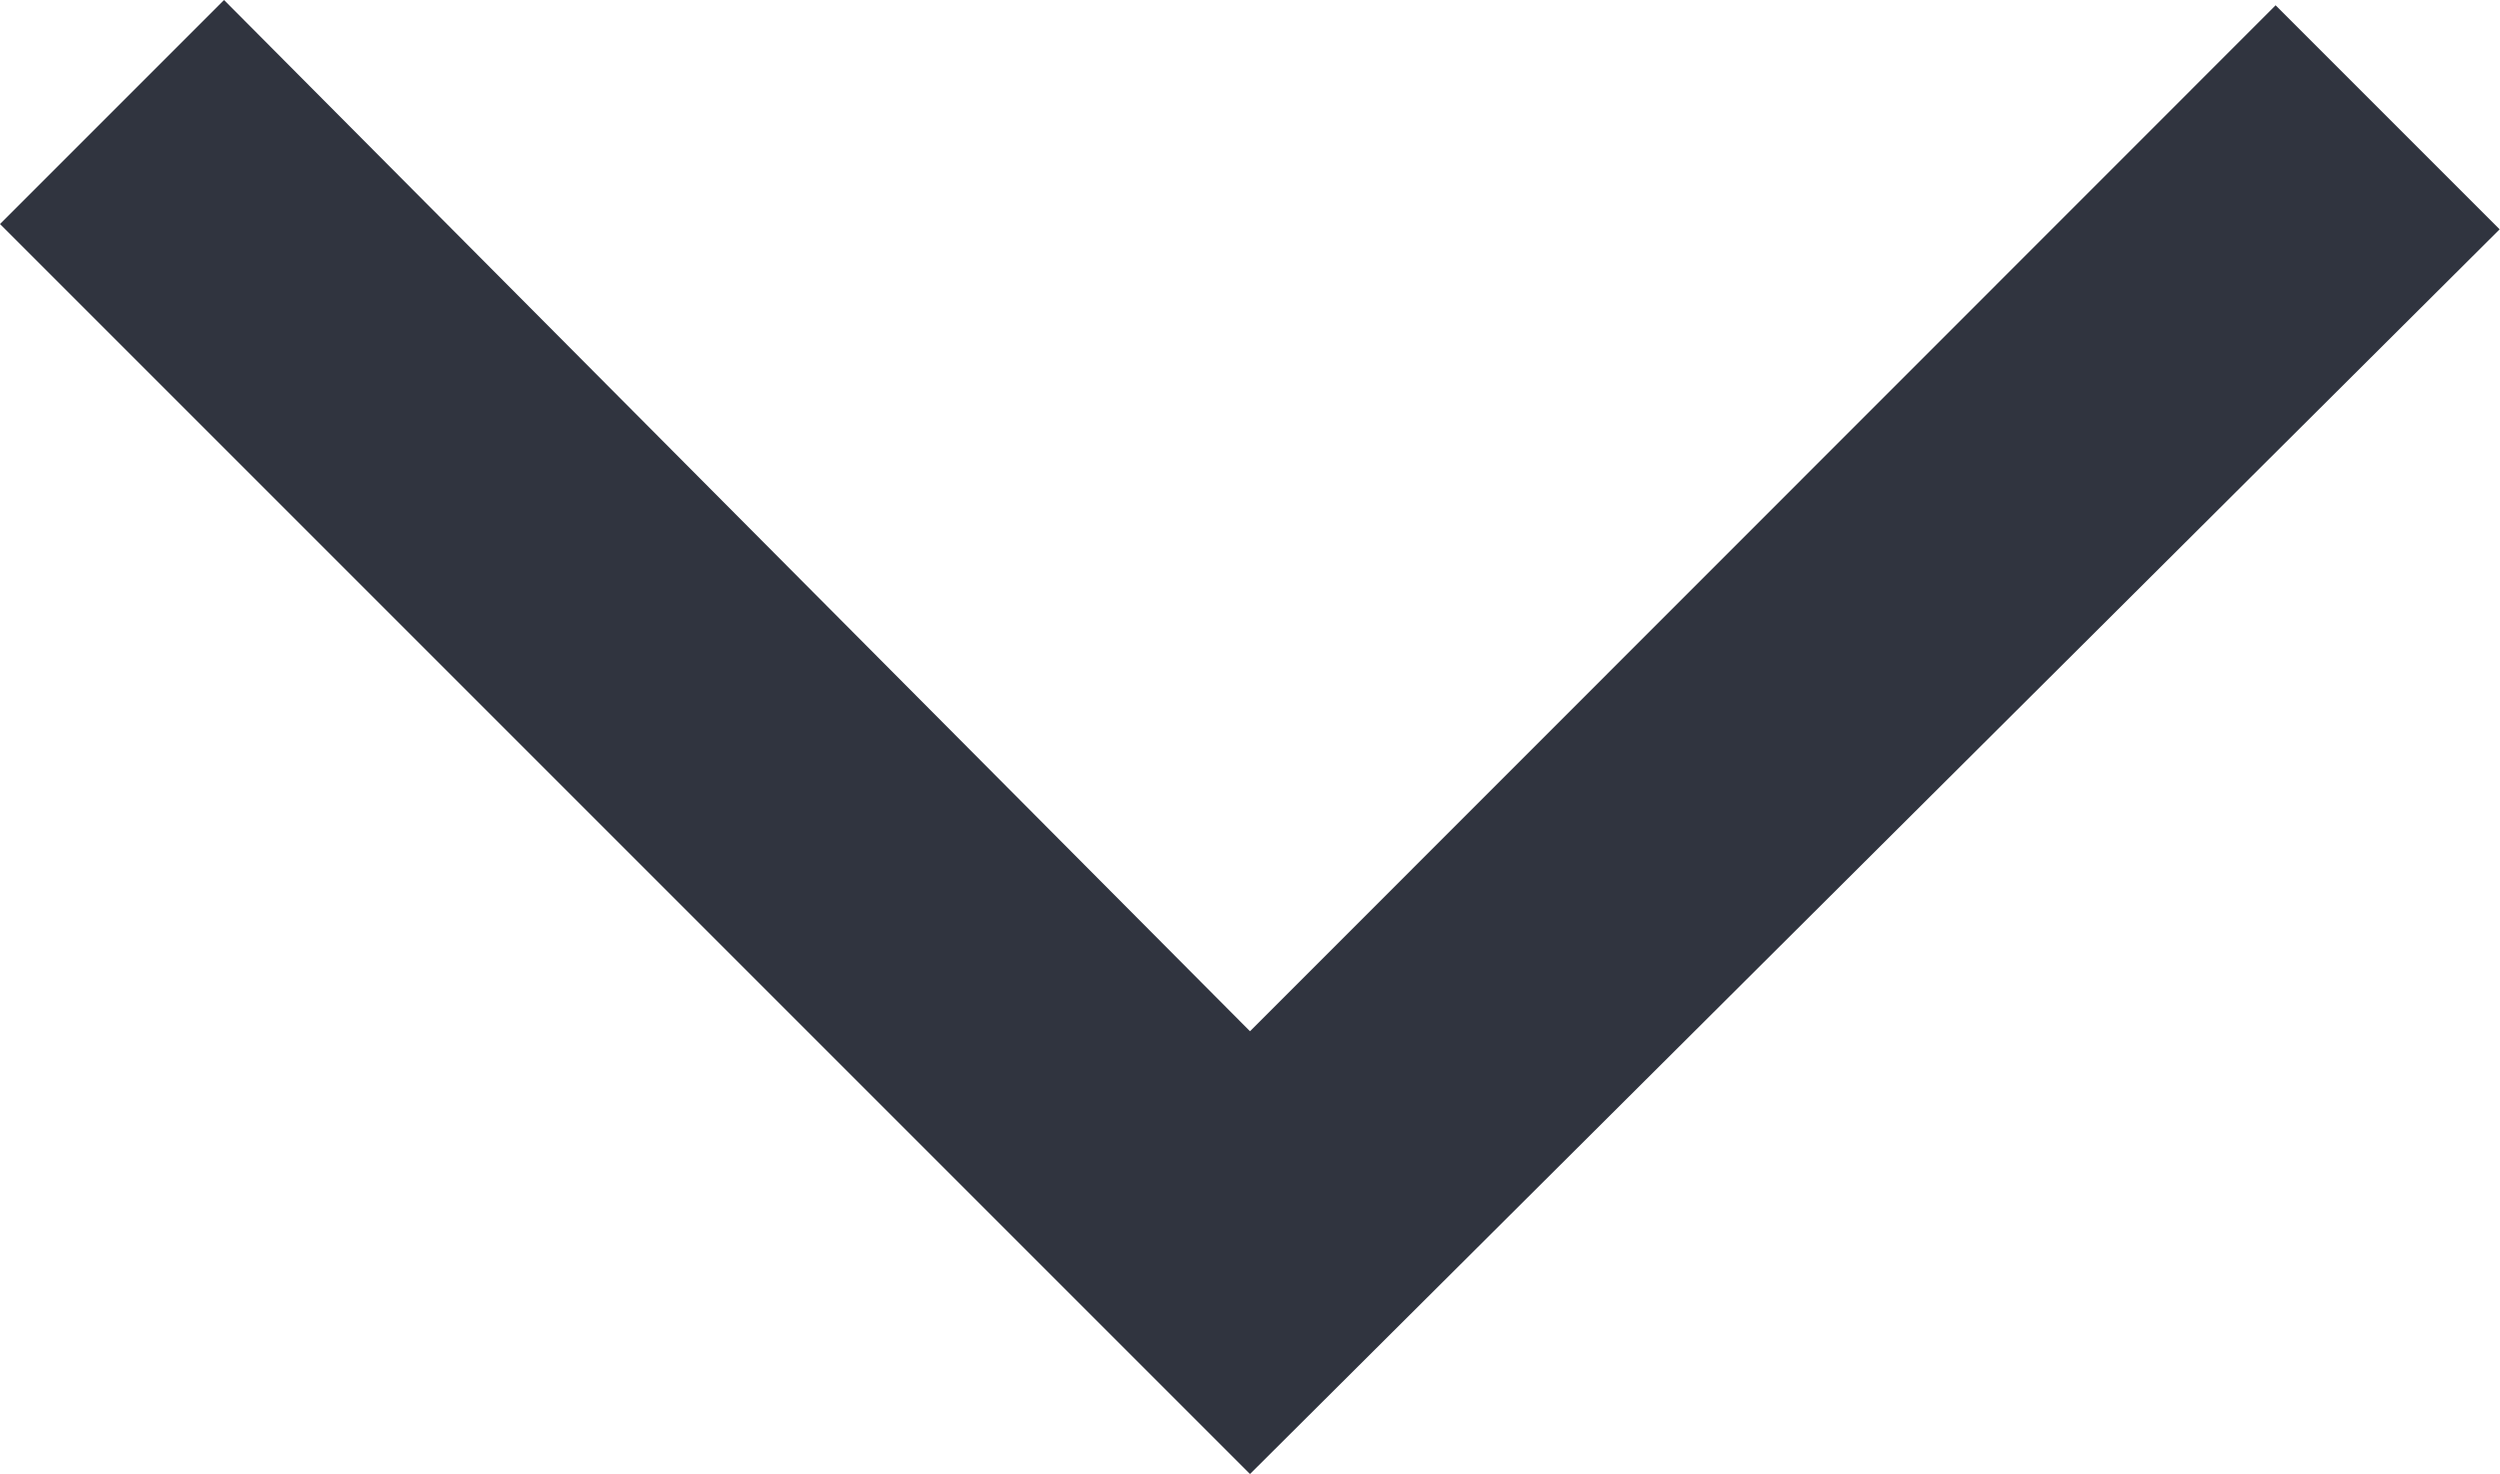
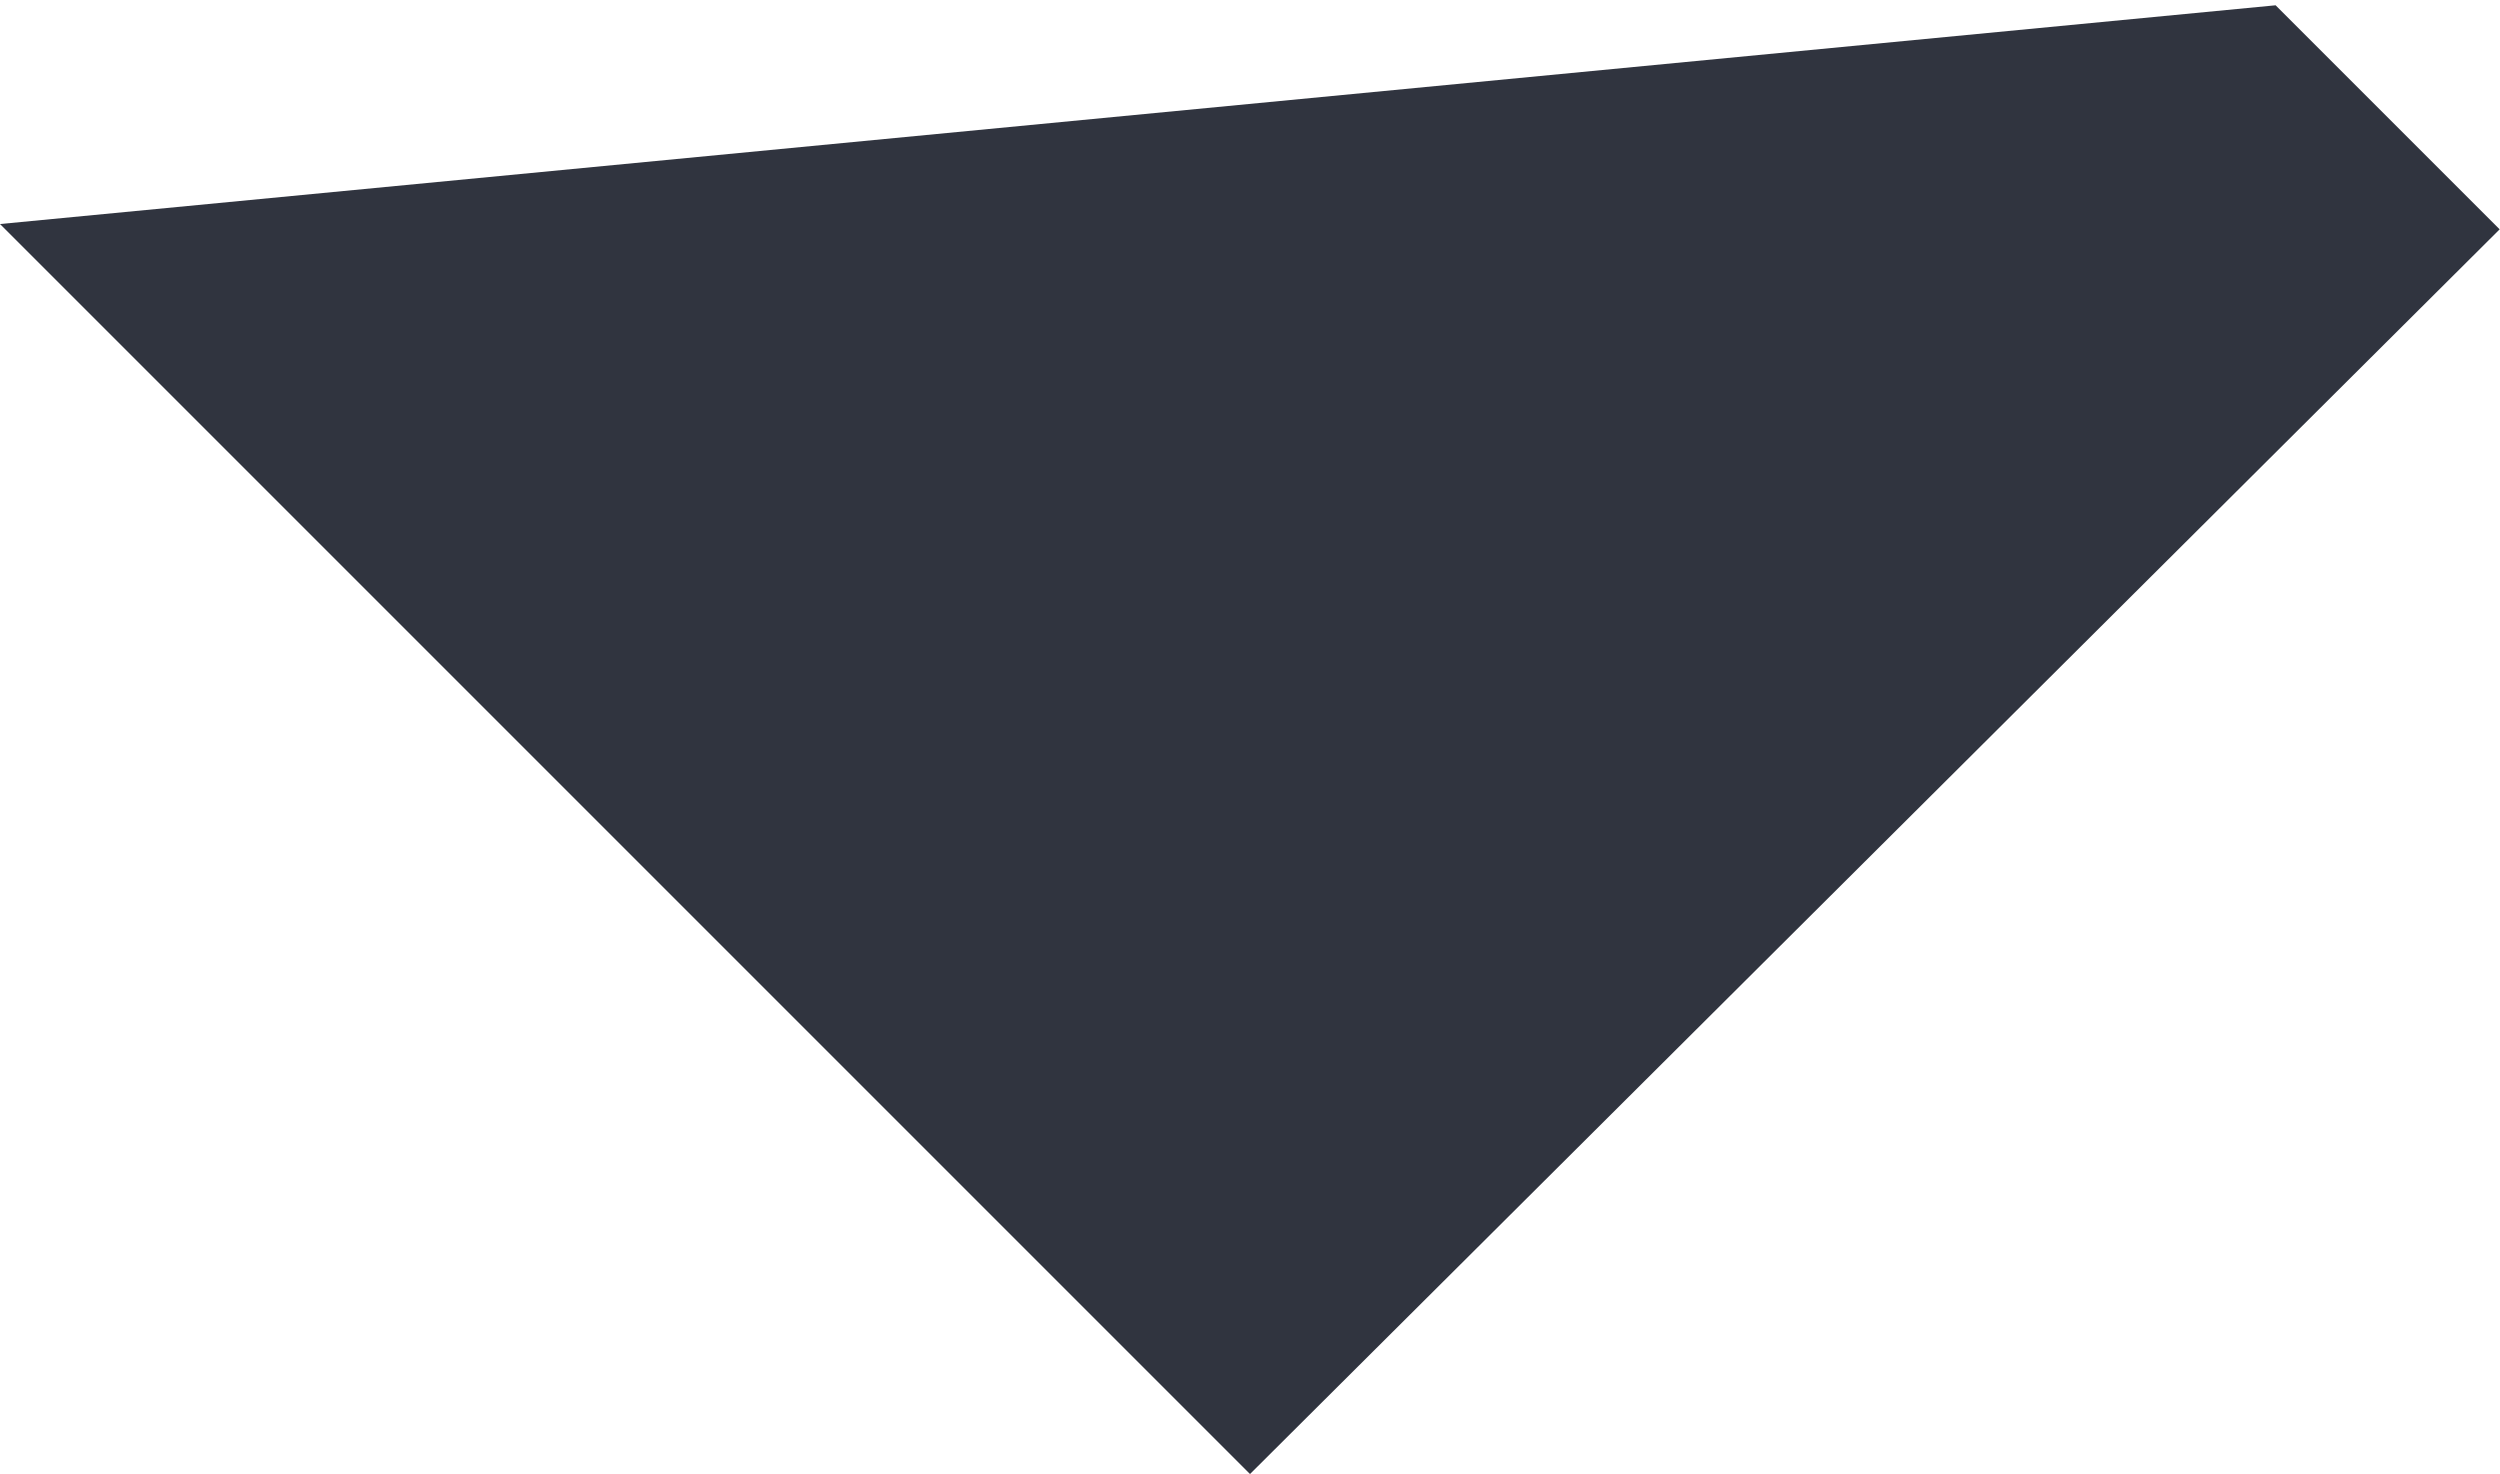
<svg xmlns="http://www.w3.org/2000/svg" width="14.172" height="8.356" viewBox="0 0 14.172 8.356">
-   <path id="expand_more_FILL0_wght400_GRAD0_opsz48" d="M19.086,24.956,12,17.87l1.27-1.27,5.816,5.846L24.9,16.63l1.27,1.27Z" transform="translate(-12 -16.6)" fill="#30343f" />
+   <path id="expand_more_FILL0_wght400_GRAD0_opsz48" d="M19.086,24.956,12,17.87L24.9,16.63l1.27,1.27Z" transform="translate(-12 -16.6)" fill="#30343f" />
</svg>